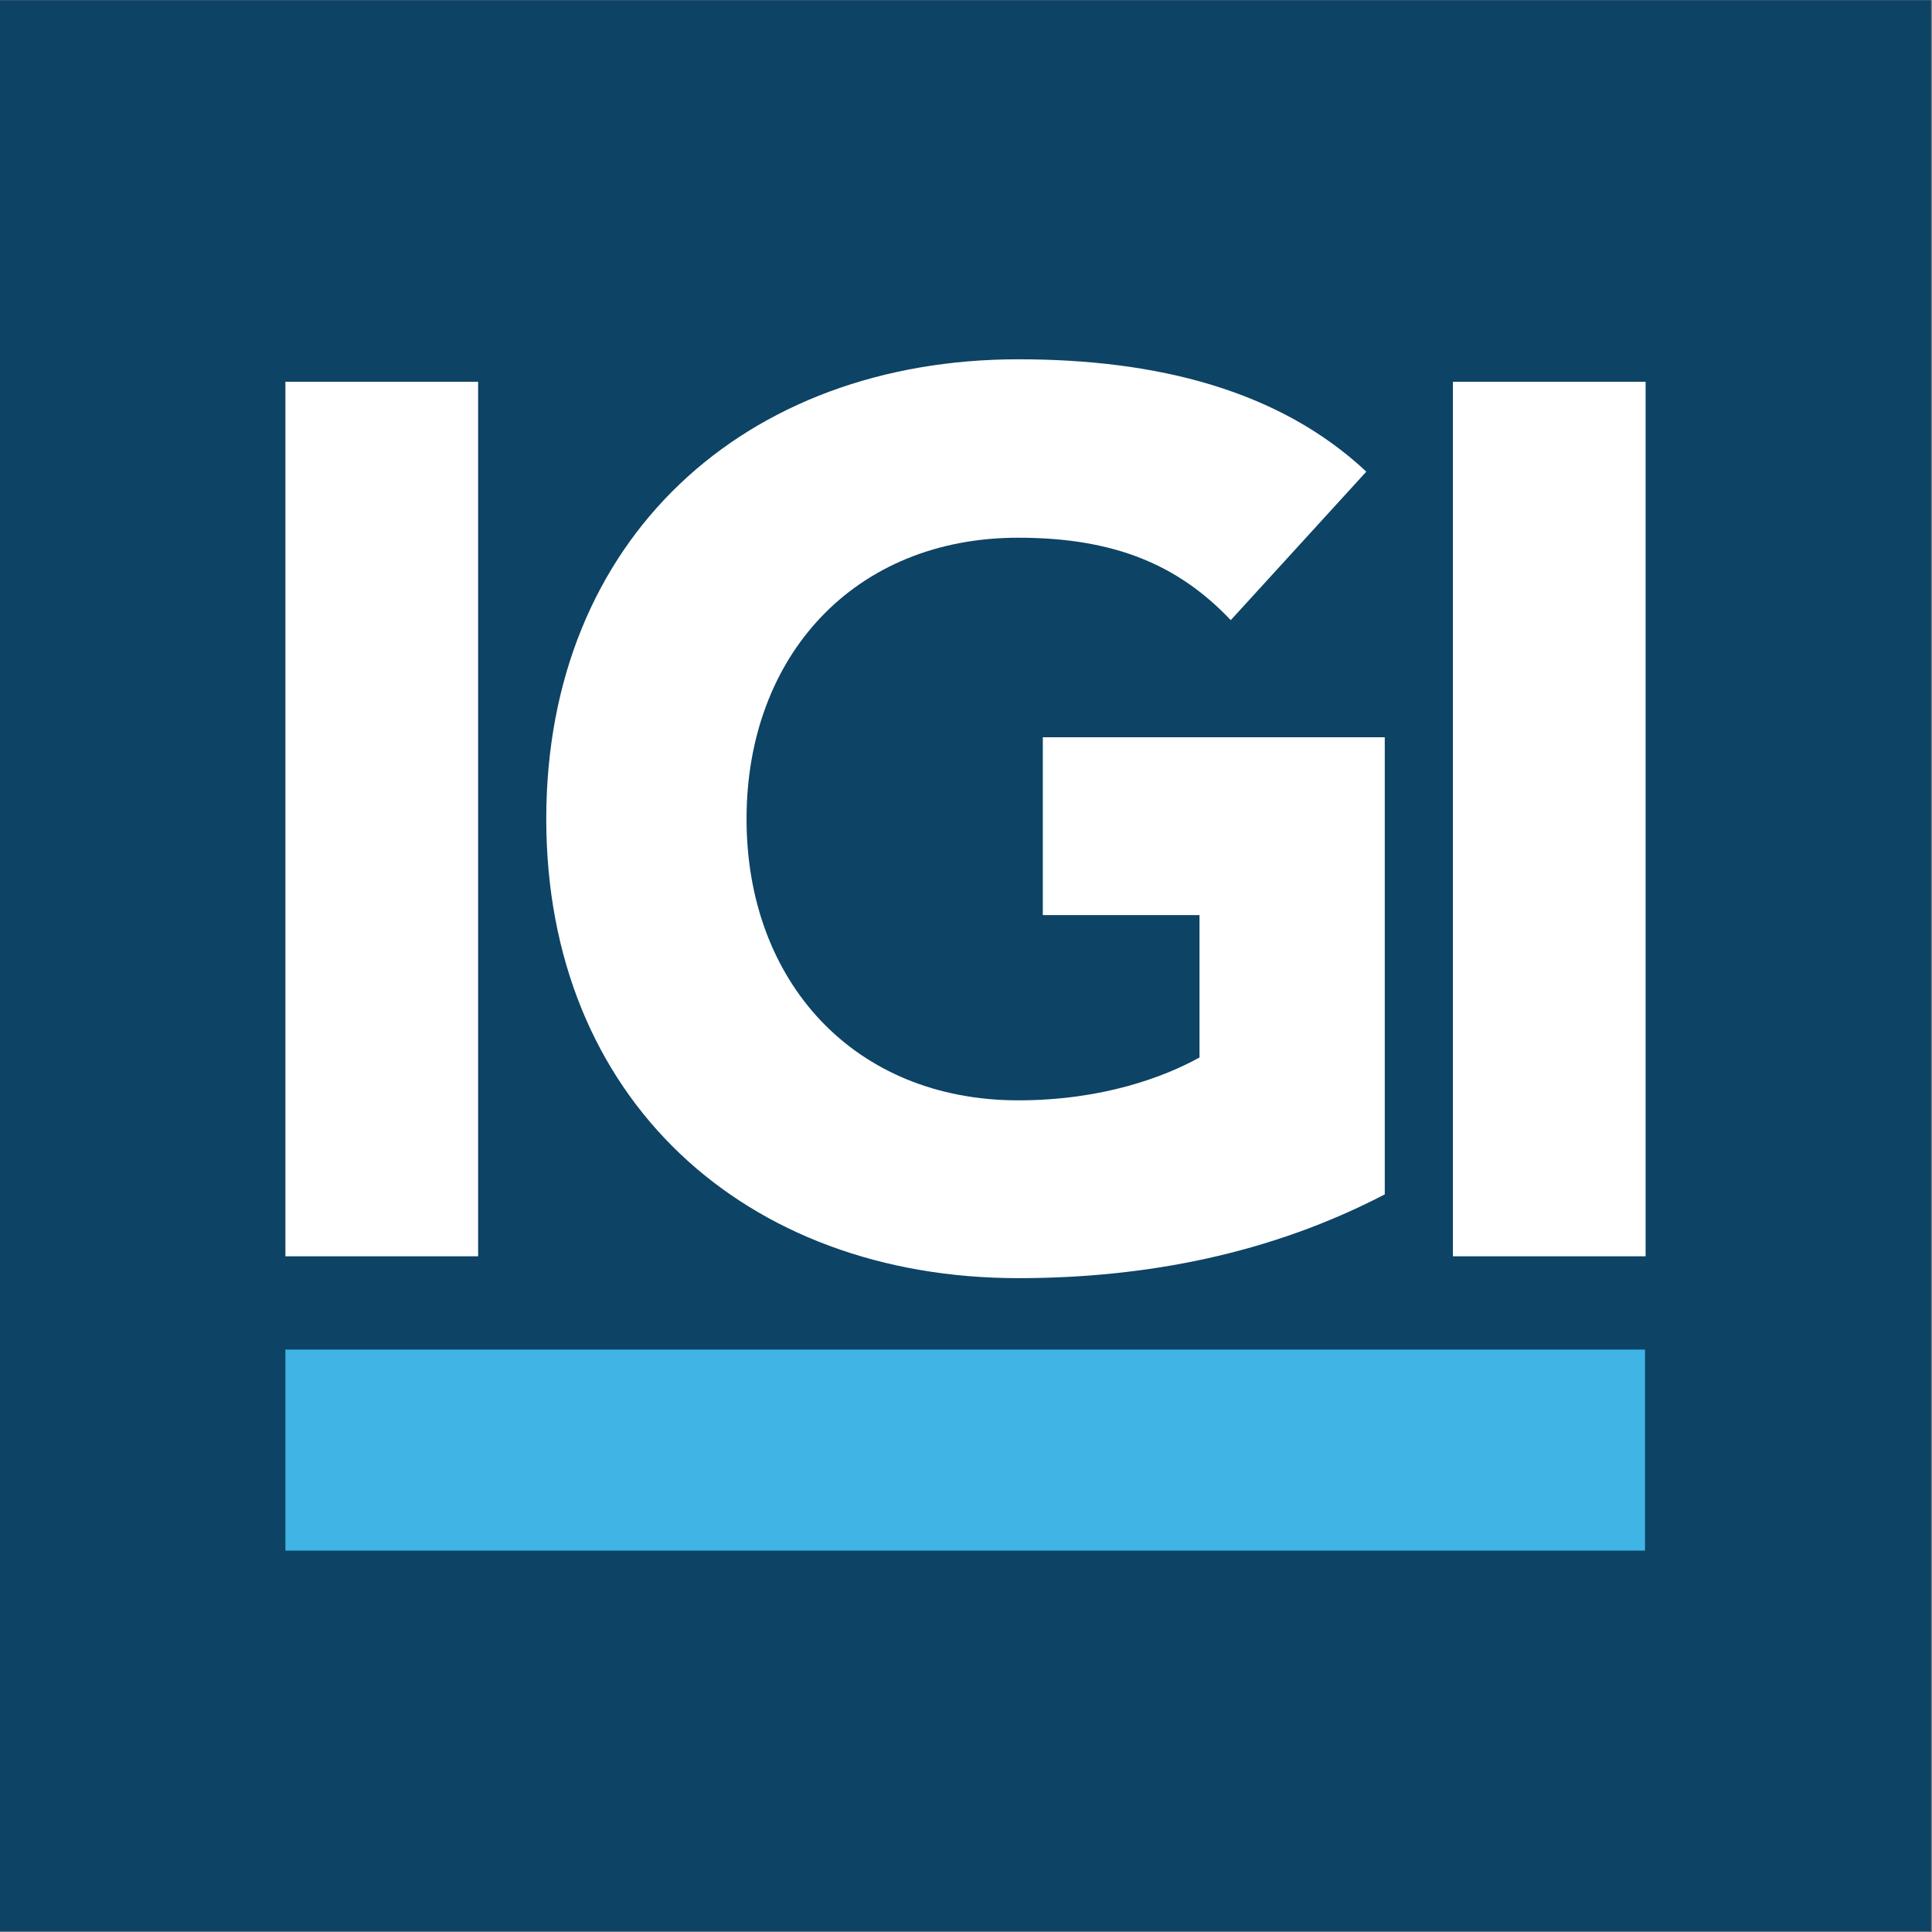
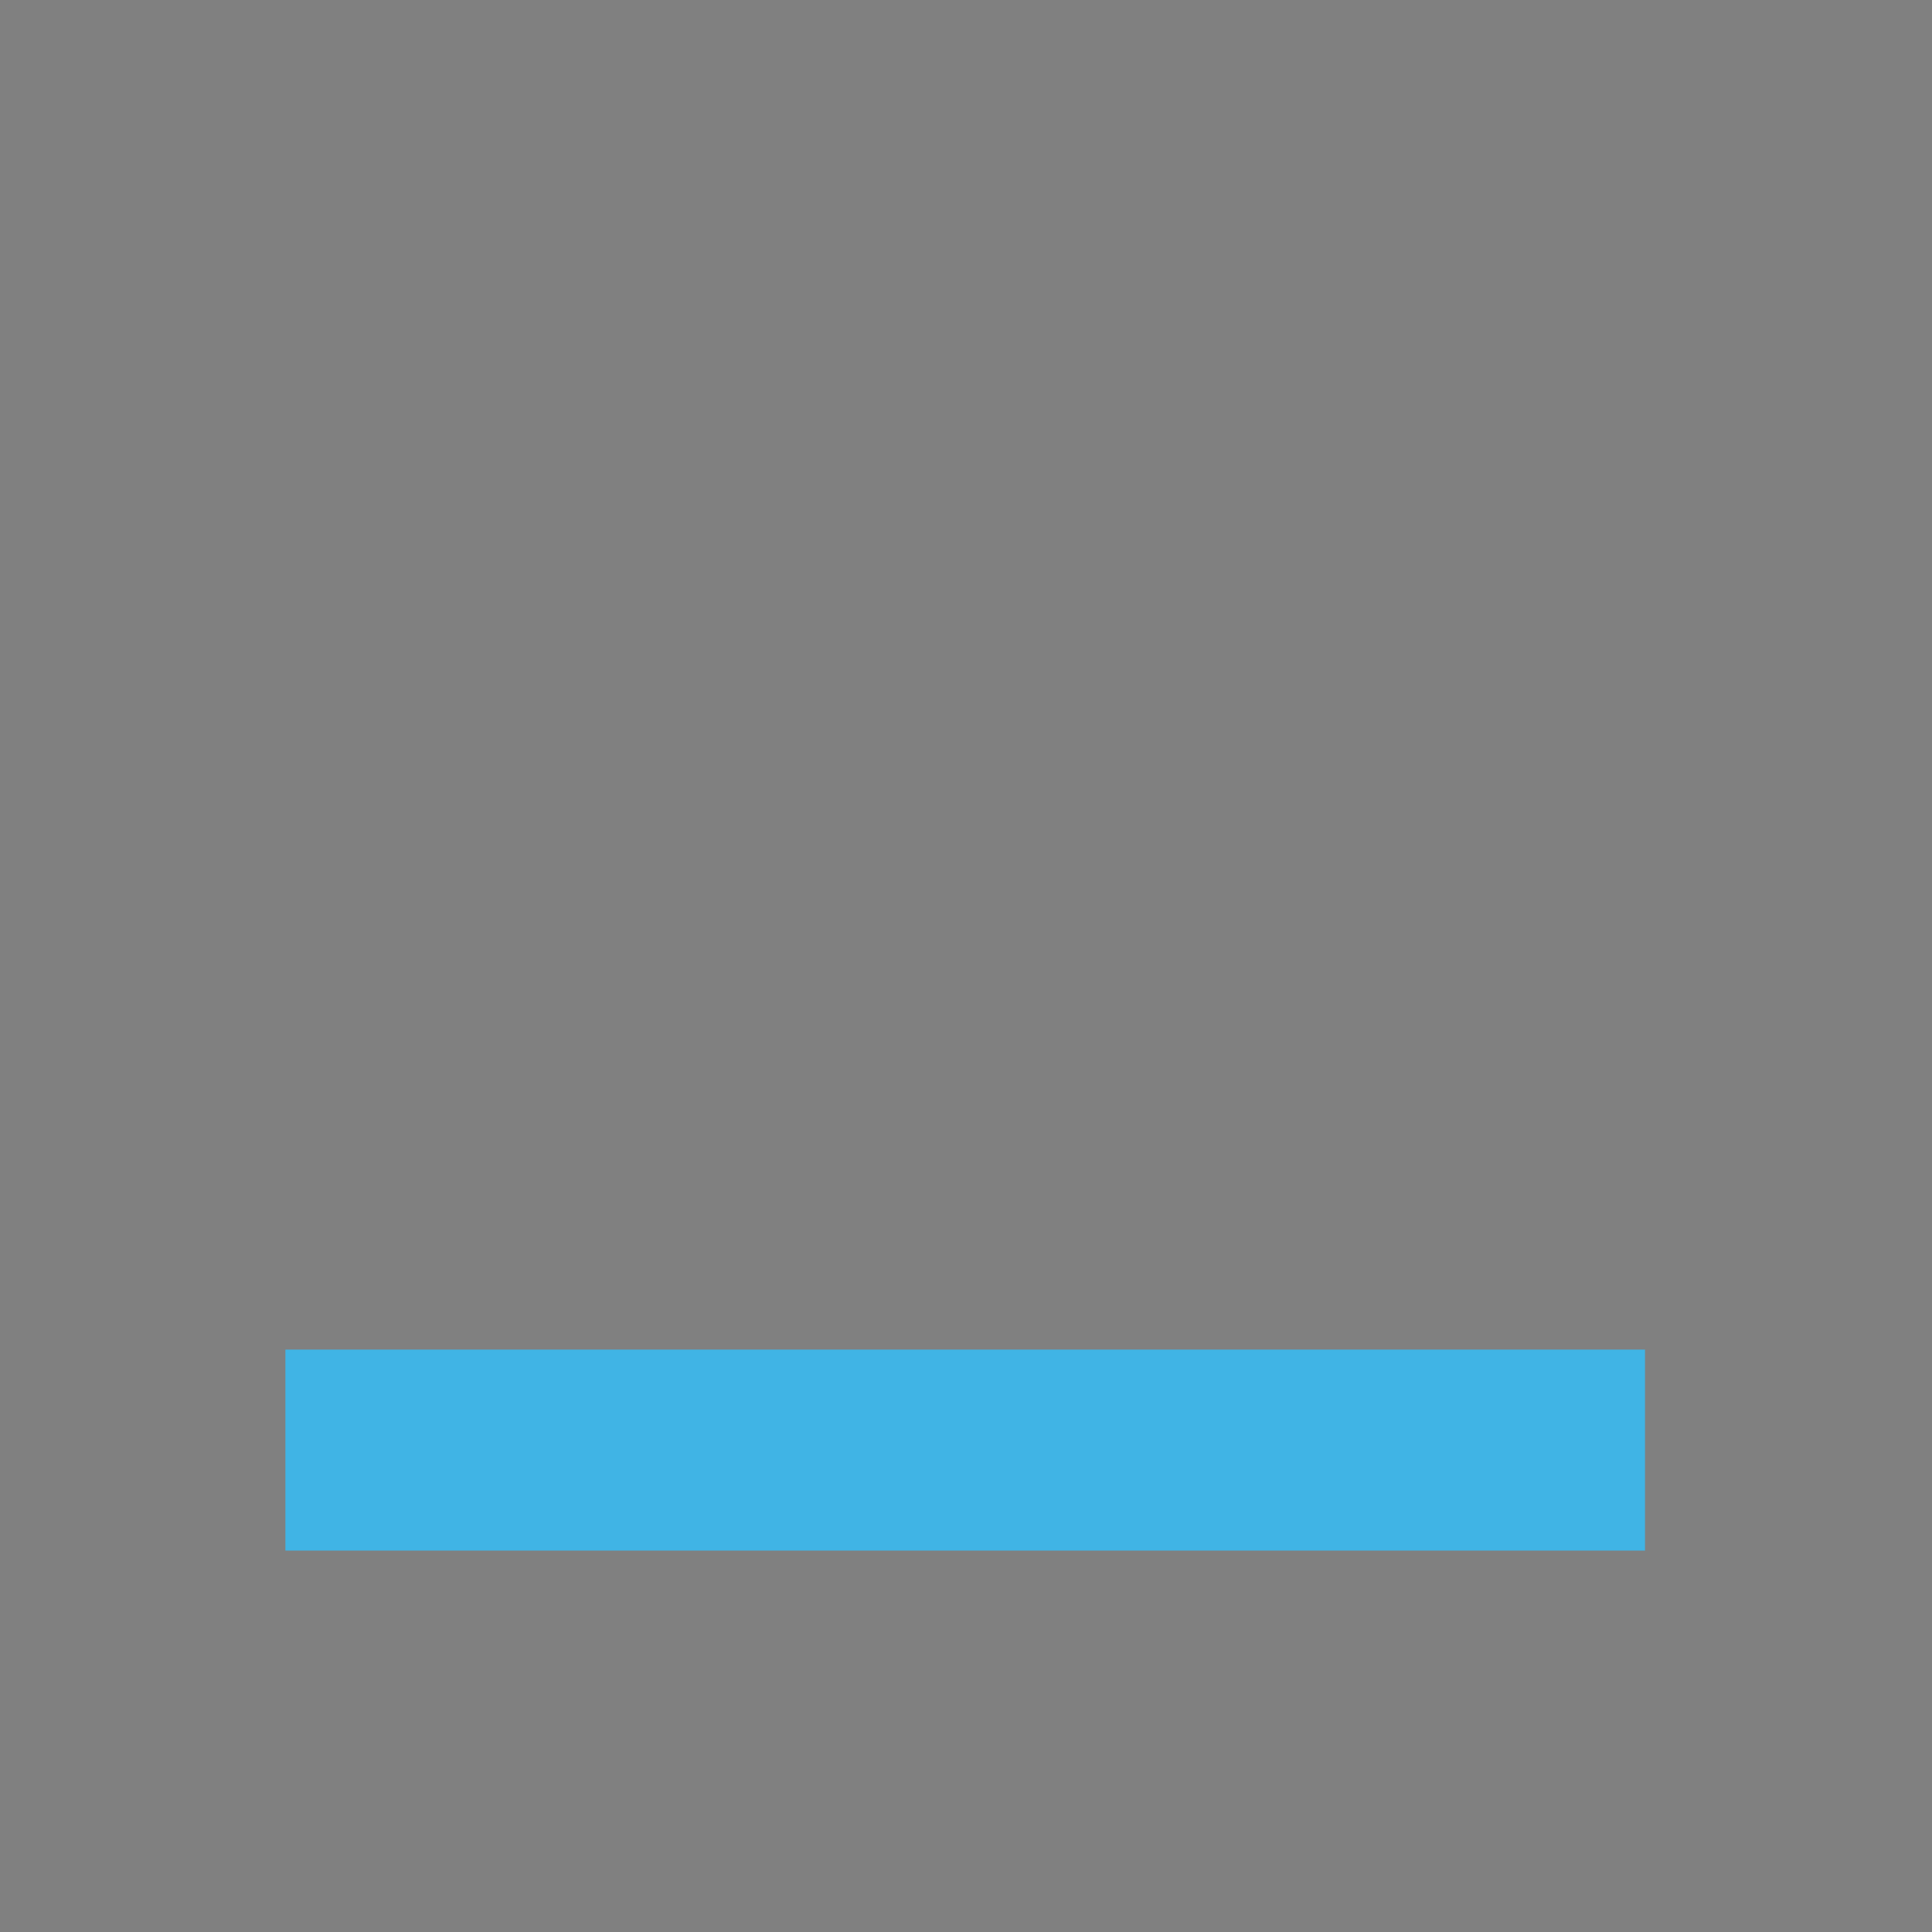
<svg xmlns="http://www.w3.org/2000/svg" version="1.2" viewBox="0 0 1582 1582" width="1582" height="1582">
  <rect x="0" y="0" width="1582" height="1582" fill="#808080" stroke="none" />
  <title>20_year_logo-svg</title>
  <style>
		.s0 { fill: #0d4365 } 
		.s1 { fill: #ffffff } 
		.s2 { fill: #40b4e5 } 
	</style>
  <g id="Layer">
    <g id="Layer">
-       <path id="Layer" class="s0" d="m0 0.2h1581.2v1581.2h-1581.2z" />
      <g id="Layer">
-         <path id="Layer" class="s1" d="m233.7 312.6h157.8v716.1h-157.8z" />
-         <path id="Layer" class="s1" d="m1133.9 978c-93.1 48.5-195.2 68.6-300.1 68.6-223.6 0-386.5-146.7-386.5-376 0-229.7 162.9-376.4 386.5-376.4 113.3 0 213.6 25.1 285 92l-111 121.6c-42.3-44.6-94.2-67.5-174-67.5-134.4 0-222.5 97-222.5 230.3 0 133.3 88.1 230.4 222.5 230.4 68.6 0 119.4-19 148.4-35.1v-116.6h-128.3v-145.6h280z" />
-         <path id="Layer" class="s1" d="m1189.7 312.6h157.8v716.1h-157.8z" />
-       </g>
+         </g>
      <path id="Layer" class="s2" d="m233.7 1105.1h1113.3v164.6h-1113.3z" />
    </g>
    <g id="Layer">
		</g>
  </g>
</svg>